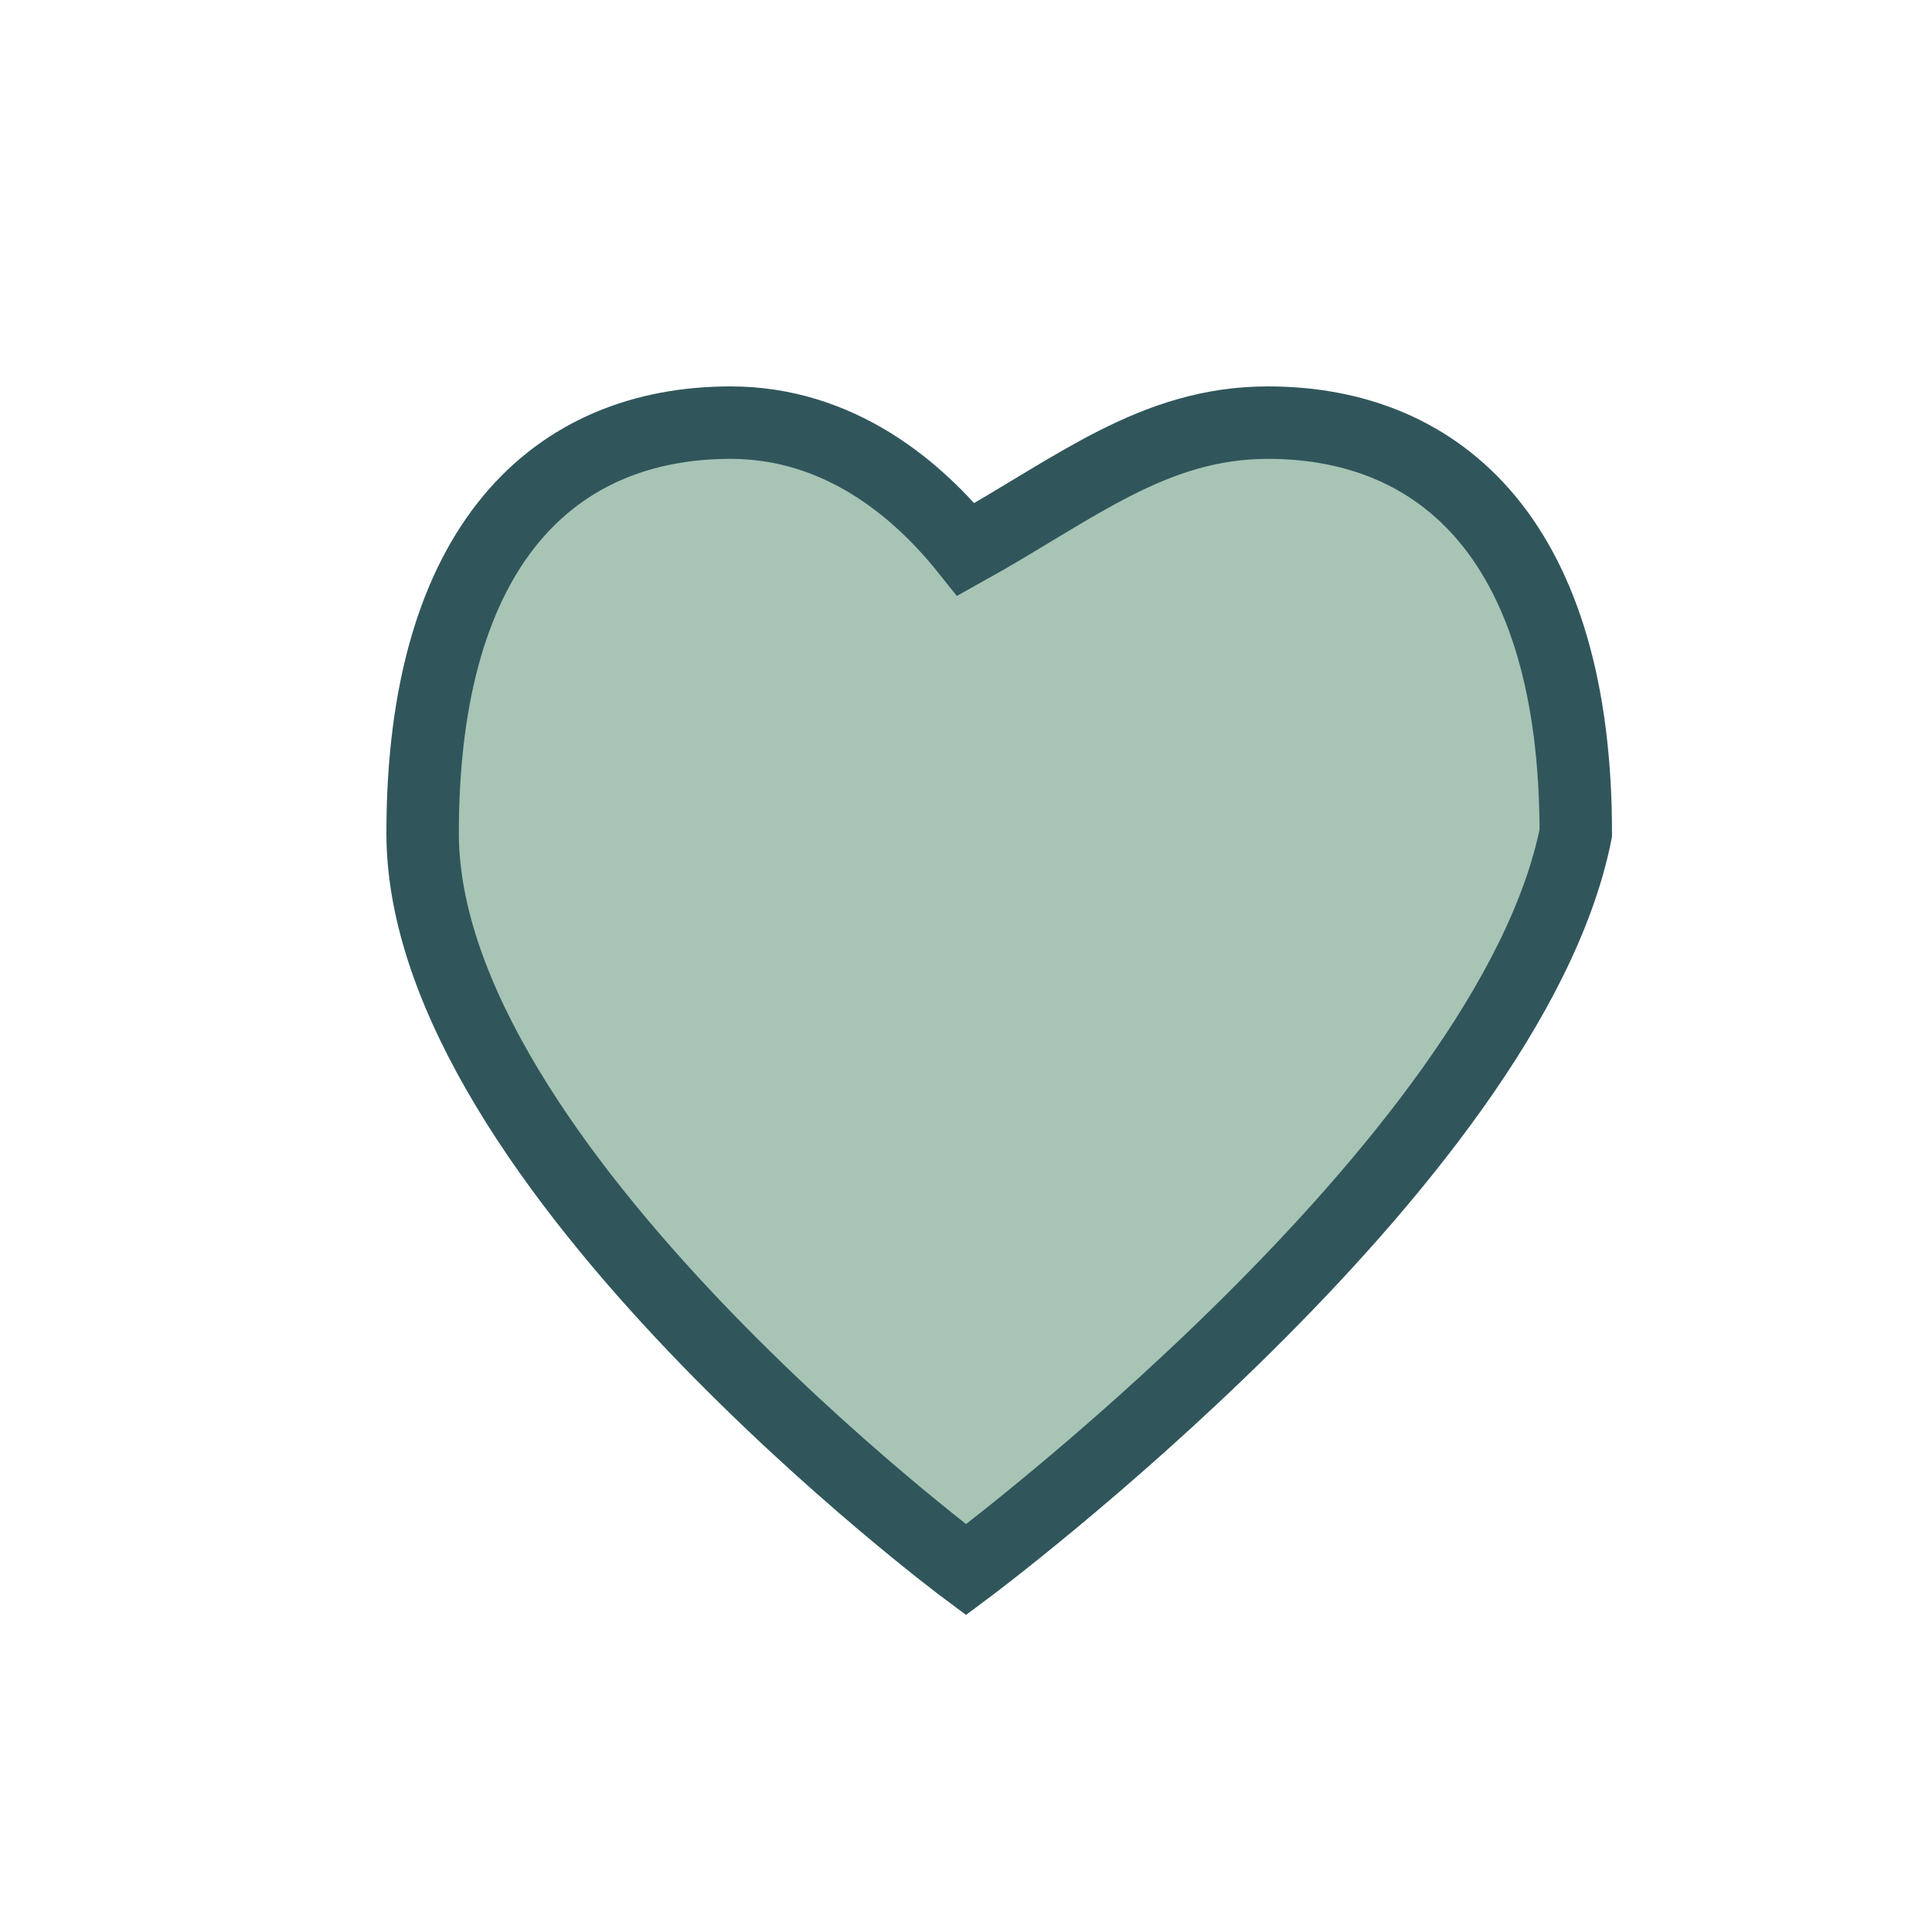
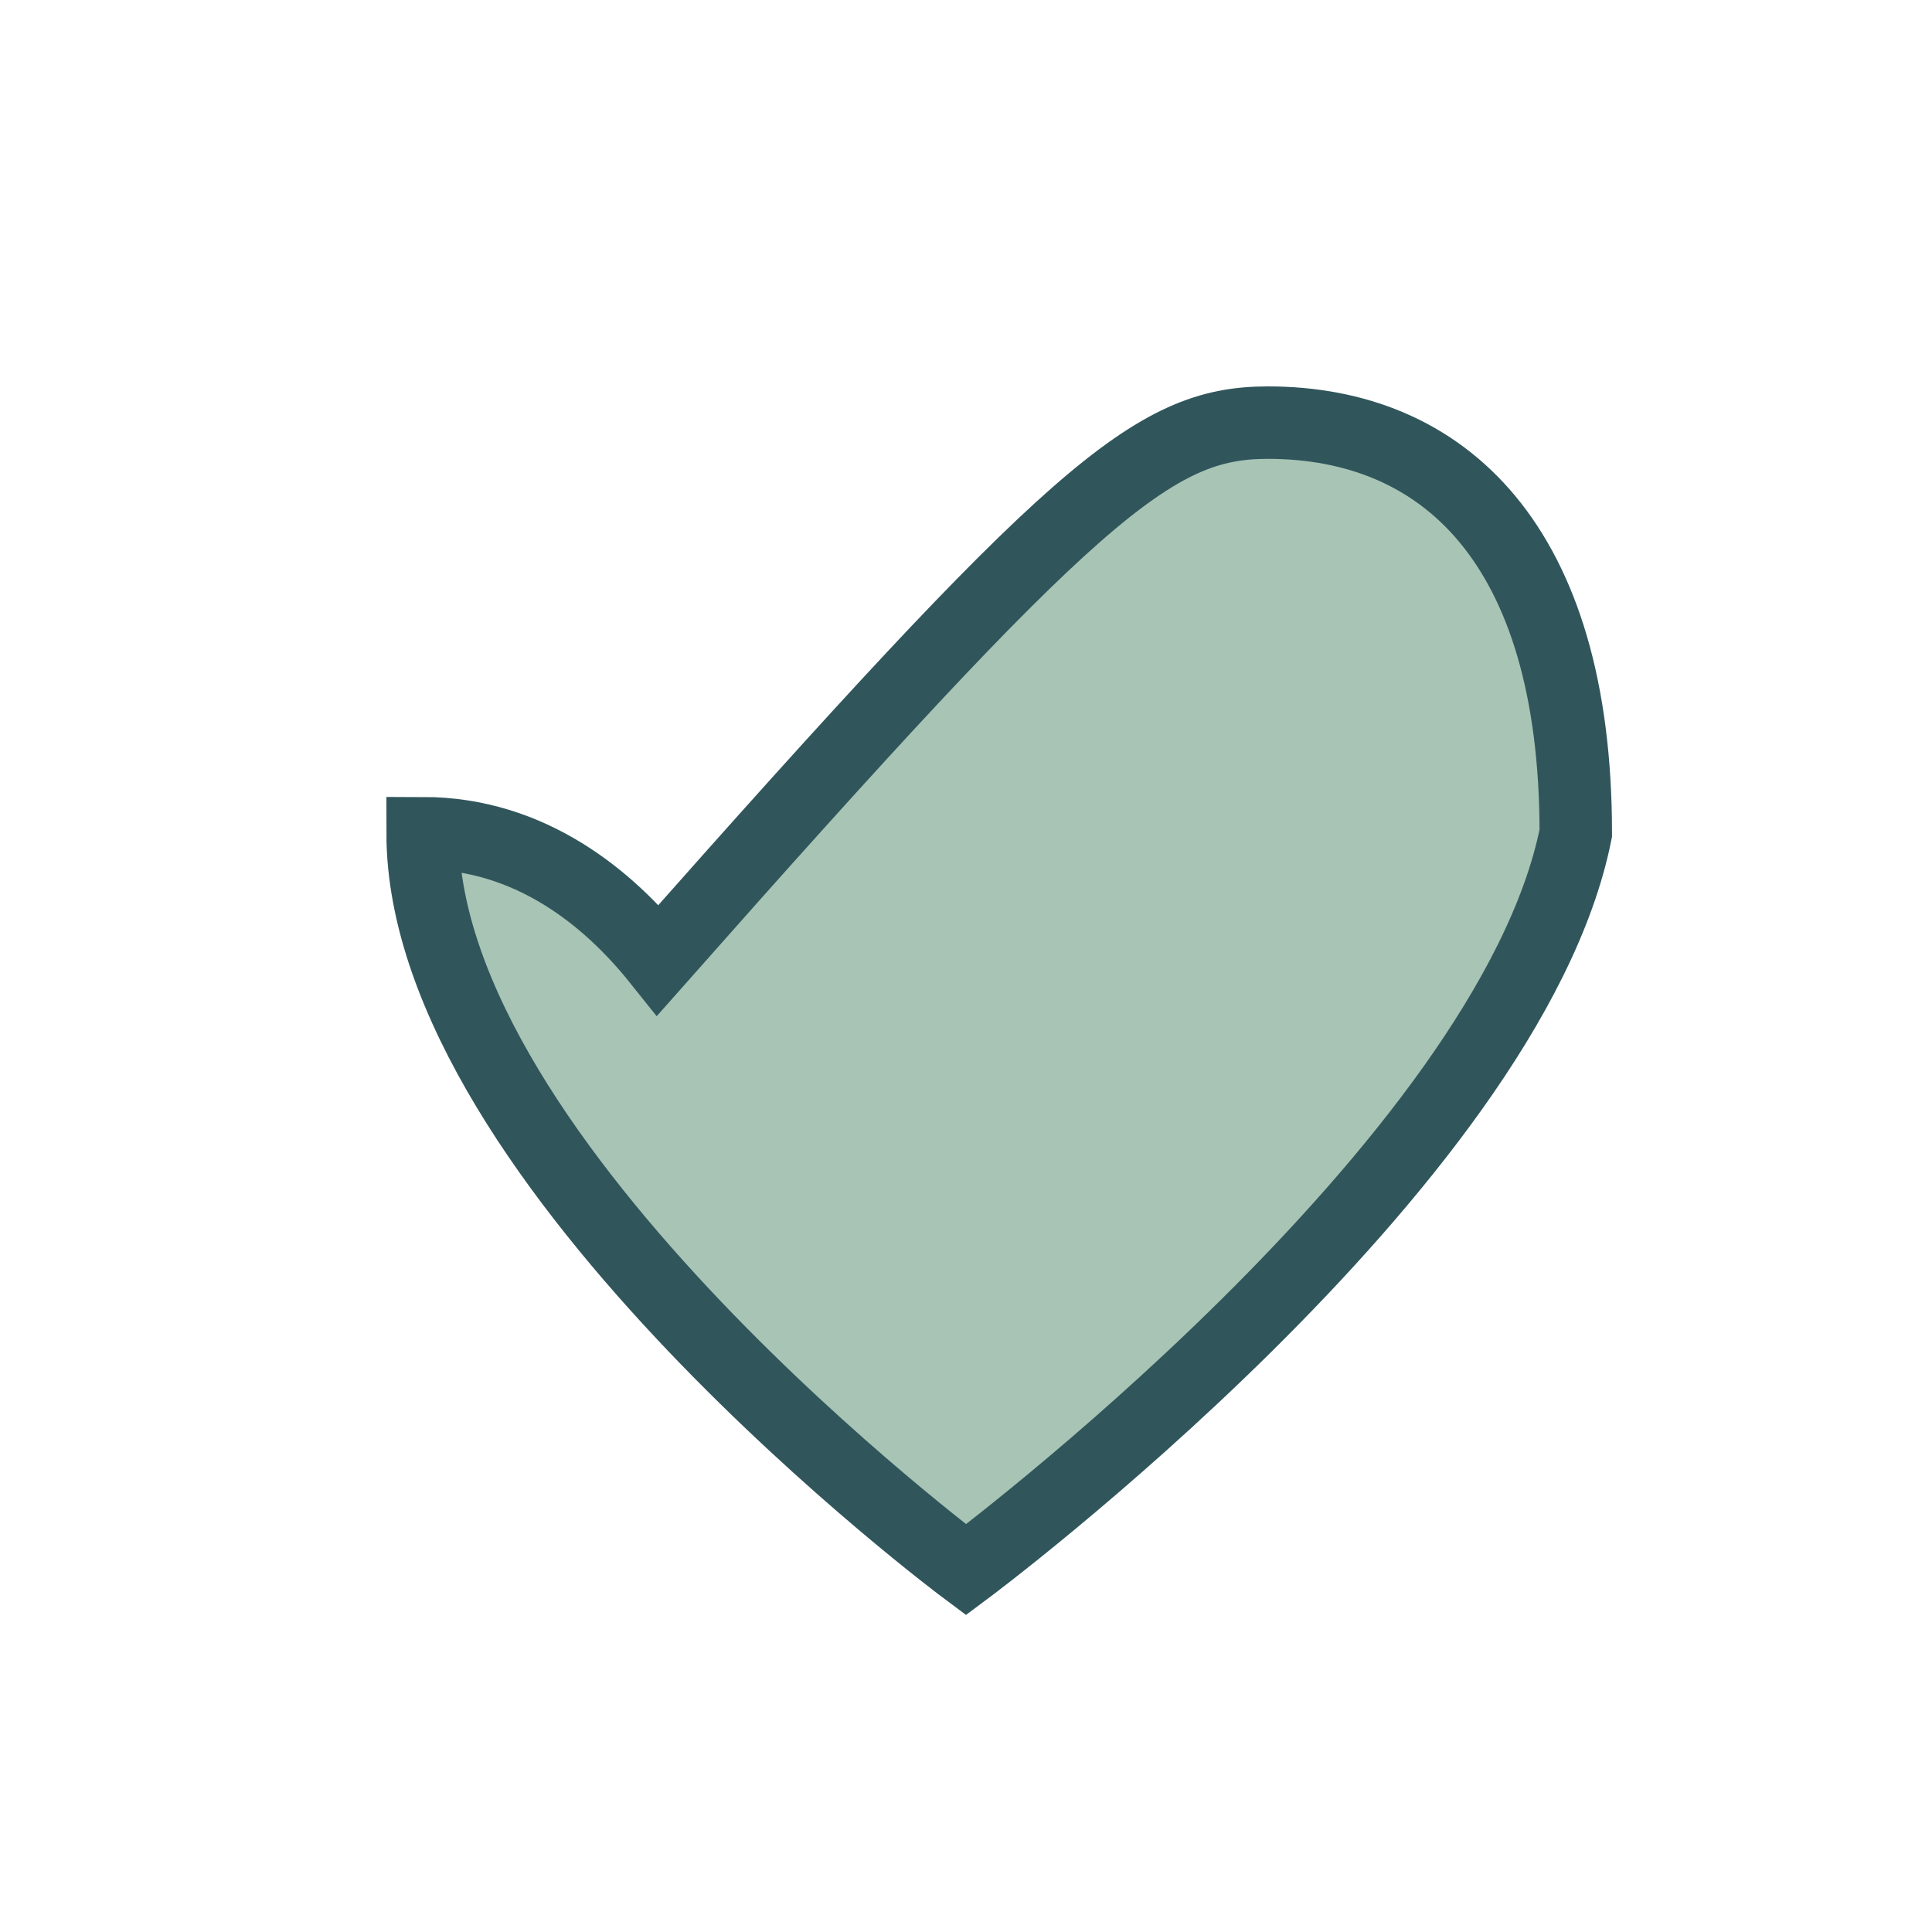
<svg xmlns="http://www.w3.org/2000/svg" width="32" height="32" viewBox="0 0 32 32">
-   <path d="M16 26s-9-6.7-9-12.2C7 9 9.2 7 12.1 7c1.8 0 3.1 1.1 3.9 2.1C17.8 8.1 19.1 7 21 7c2.9 0 5.1 2 5.1 6.8C25 19.3 16 26 16 26z" fill="#A7C4B5" stroke="#30565C" stroke-width="1.2" />
+   <path d="M16 26s-9-6.7-9-12.2c1.8 0 3.1 1.1 3.9 2.1C17.8 8.1 19.1 7 21 7c2.9 0 5.1 2 5.1 6.8C25 19.3 16 26 16 26z" fill="#A7C4B5" stroke="#30565C" stroke-width="1.2" />
</svg>